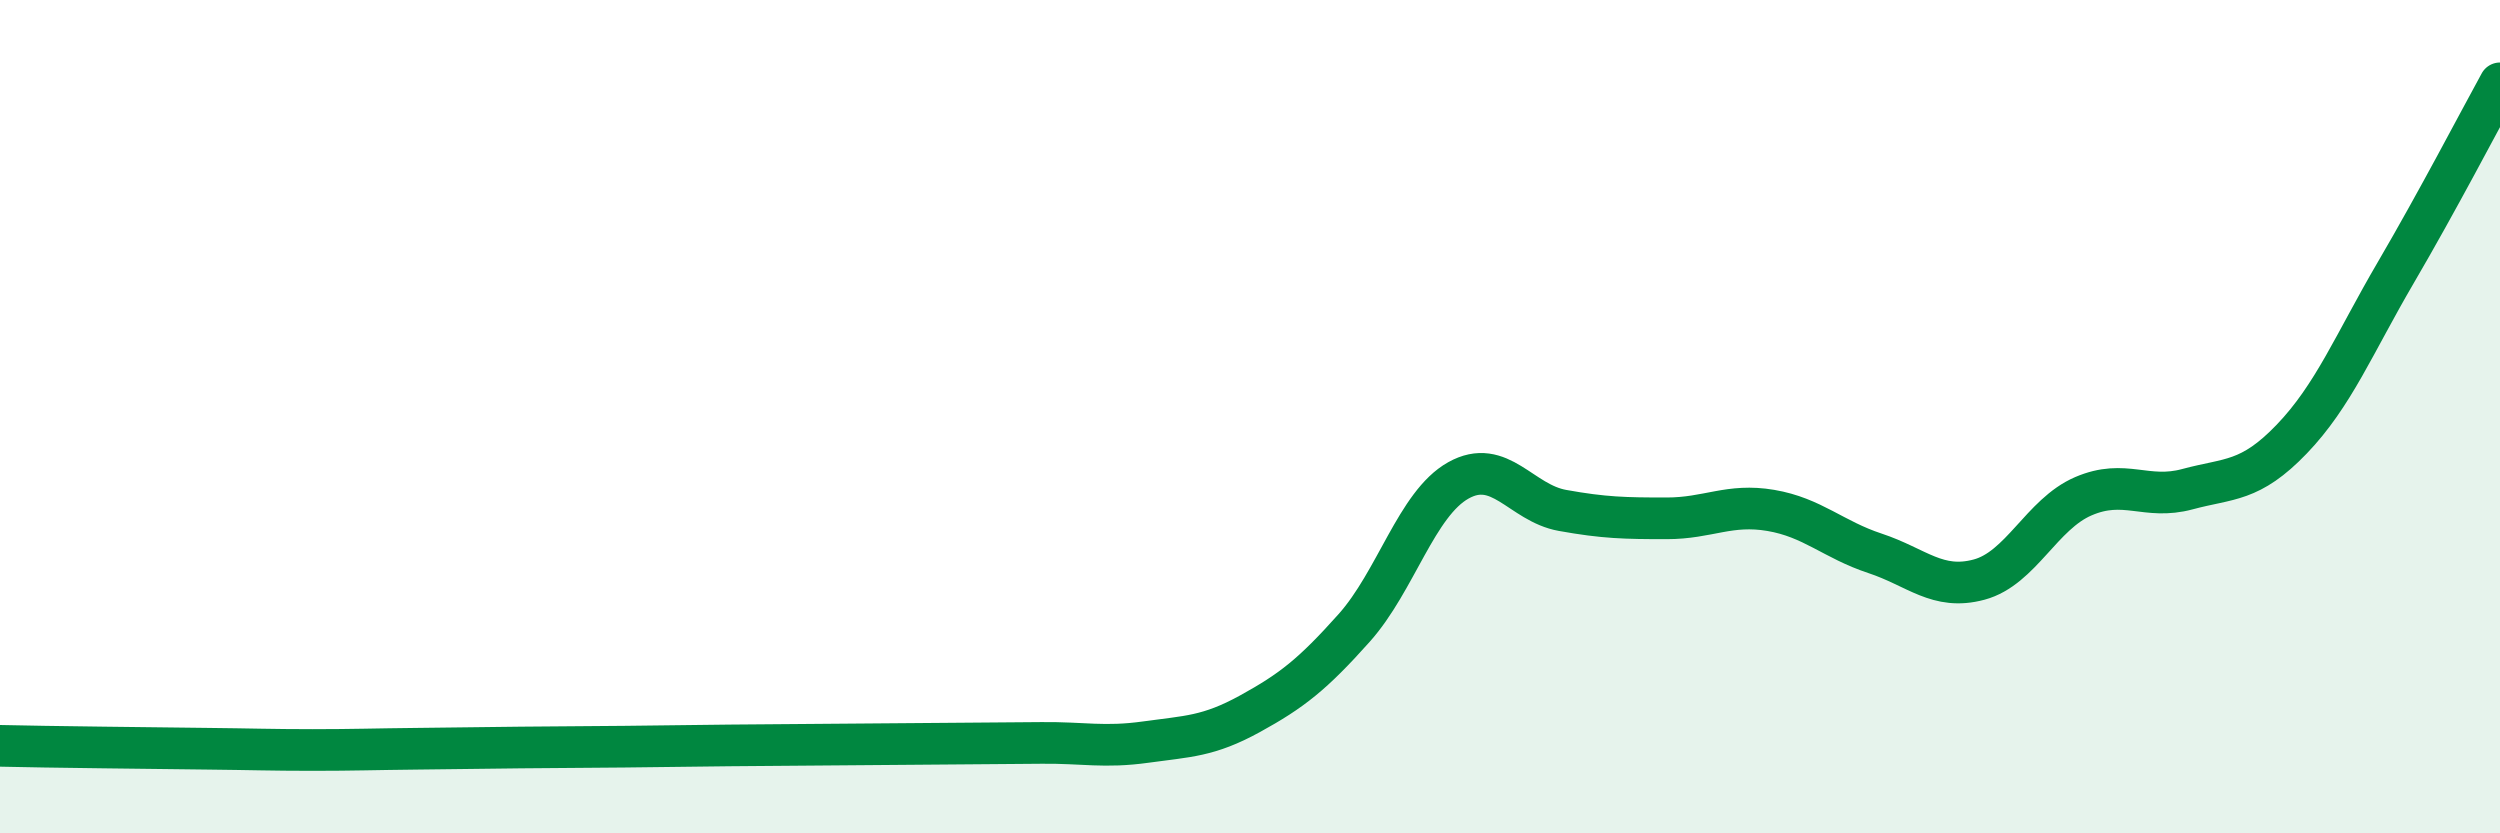
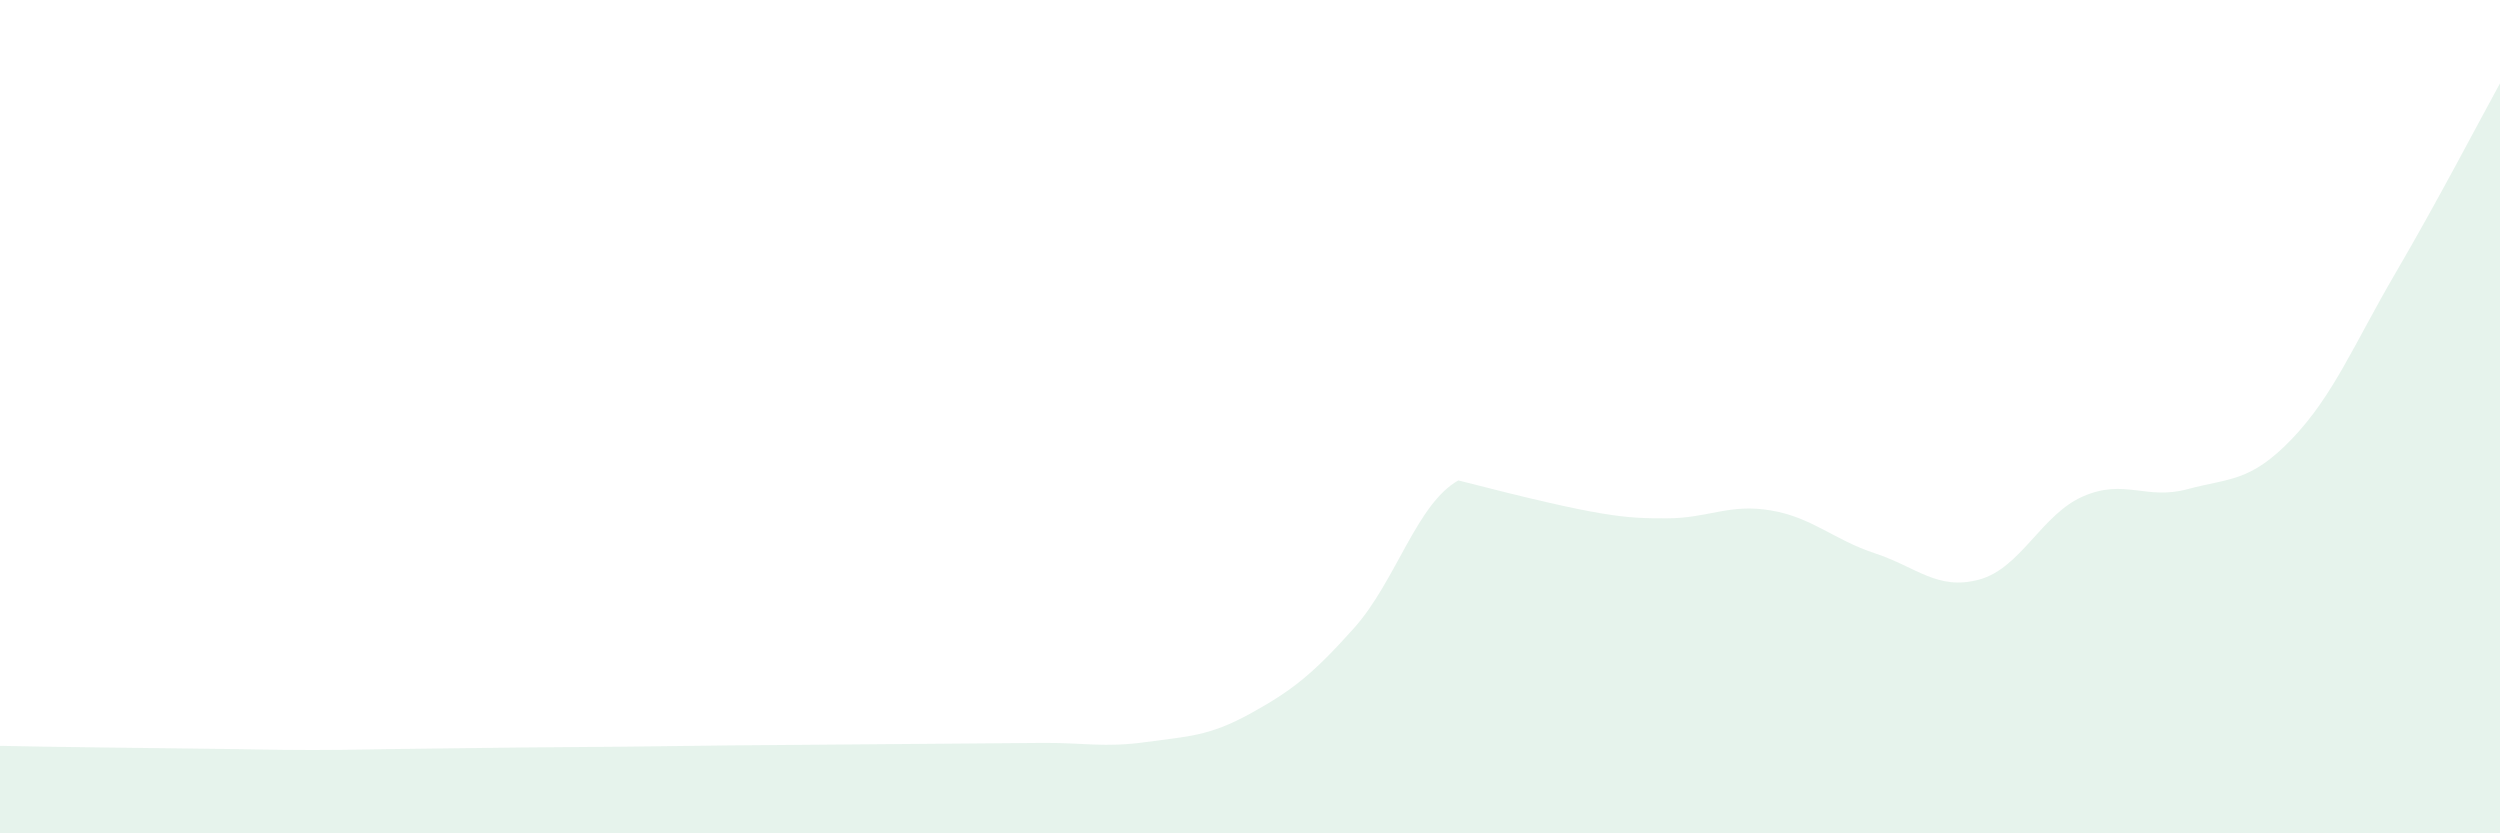
<svg xmlns="http://www.w3.org/2000/svg" width="60" height="20" viewBox="0 0 60 20">
-   <path d="M 0,17.9 C 0.5,17.91 1.5,17.93 2.5,17.94 C 3.5,17.95 4,17.96 5,17.97 C 6,17.98 6.5,18 7.5,18 C 8.5,18 9,17.98 10,17.97 C 11,17.96 11.5,17.95 12.5,17.94 C 13.5,17.93 14,17.93 15,17.92 C 16,17.91 16.5,17.9 17.5,17.89 C 18.5,17.88 19,17.88 20,17.87 C 21,17.86 21.5,17.86 22.5,17.85 C 23.5,17.84 24,17.84 25,17.83 C 26,17.82 26.5,17.95 27.5,17.81 C 28.5,17.67 29,17.68 30,17.13 C 31,16.58 31.5,16.19 32.5,15.07 C 33.5,13.95 34,12.09 35,11.53 C 36,10.97 36.5,12.07 37.5,12.25 C 38.5,12.43 39,12.44 40,12.44 C 41,12.44 41.5,12.08 42.5,12.25 C 43.5,12.42 44,12.95 45,13.28 C 46,13.61 46.5,14.18 47.5,13.91 C 48.5,13.64 49,12.34 50,11.91 C 51,11.48 51.5,12.01 52.5,11.74 C 53.5,11.47 54,11.58 55,10.54 C 56,9.5 56.5,8.25 57.5,6.54 C 58.5,4.83 59.5,2.91 60,2L60 20L0 20Z" fill="#008740" opacity="0.1" stroke-linecap="round" stroke-linejoin="round" />
-   <path d="M 0,17.9 C 0.5,17.91 1.5,17.93 2.5,17.94 C 3.5,17.95 4,17.96 5,17.97 C 6,17.98 6.5,18 7.5,18 C 8.5,18 9,17.98 10,17.97 C 11,17.96 11.5,17.95 12.5,17.94 C 13.5,17.93 14,17.93 15,17.92 C 16,17.91 16.5,17.9 17.5,17.89 C 18.5,17.88 19,17.88 20,17.87 C 21,17.86 21.5,17.86 22.5,17.85 C 23.5,17.84 24,17.84 25,17.83 C 26,17.82 26.5,17.95 27.5,17.81 C 28.5,17.67 29,17.68 30,17.13 C 31,16.58 31.5,16.19 32.5,15.07 C 33.5,13.95 34,12.09 35,11.53 C 36,10.97 36.5,12.07 37.5,12.25 C 38.5,12.43 39,12.44 40,12.44 C 41,12.44 41.5,12.08 42.5,12.25 C 43.5,12.42 44,12.95 45,13.28 C 46,13.61 46.5,14.18 47.5,13.91 C 48.5,13.64 49,12.34 50,11.91 C 51,11.48 51.5,12.01 52.5,11.74 C 53.5,11.47 54,11.58 55,10.54 C 56,9.5 56.5,8.25 57.5,6.54 C 58.5,4.83 59.5,2.91 60,2" stroke="#008740" stroke-width="1" fill="none" stroke-linecap="round" stroke-linejoin="round" />
+   <path d="M 0,17.9 C 0.5,17.91 1.5,17.93 2.5,17.94 C 3.5,17.95 4,17.96 5,17.97 C 6,17.98 6.5,18 7.5,18 C 8.5,18 9,17.98 10,17.97 C 11,17.96 11.5,17.95 12.5,17.94 C 13.5,17.93 14,17.93 15,17.92 C 16,17.91 16.5,17.9 17.5,17.89 C 18.5,17.88 19,17.88 20,17.87 C 21,17.86 21.5,17.86 22.5,17.85 C 23.5,17.84 24,17.84 25,17.83 C 26,17.82 26.5,17.95 27.5,17.81 C 28.5,17.67 29,17.68 30,17.13 C 31,16.58 31.5,16.19 32.5,15.07 C 33.5,13.95 34,12.09 35,11.53 C 38.5,12.43 39,12.44 40,12.44 C 41,12.44 41.5,12.08 42.5,12.25 C 43.5,12.42 44,12.95 45,13.28 C 46,13.61 46.5,14.18 47.5,13.91 C 48.5,13.64 49,12.34 50,11.91 C 51,11.48 51.5,12.01 52.5,11.74 C 53.5,11.47 54,11.58 55,10.54 C 56,9.5 56.5,8.25 57.5,6.54 C 58.5,4.83 59.5,2.91 60,2L60 20L0 20Z" fill="#008740" opacity="0.1" stroke-linecap="round" stroke-linejoin="round" />
</svg>